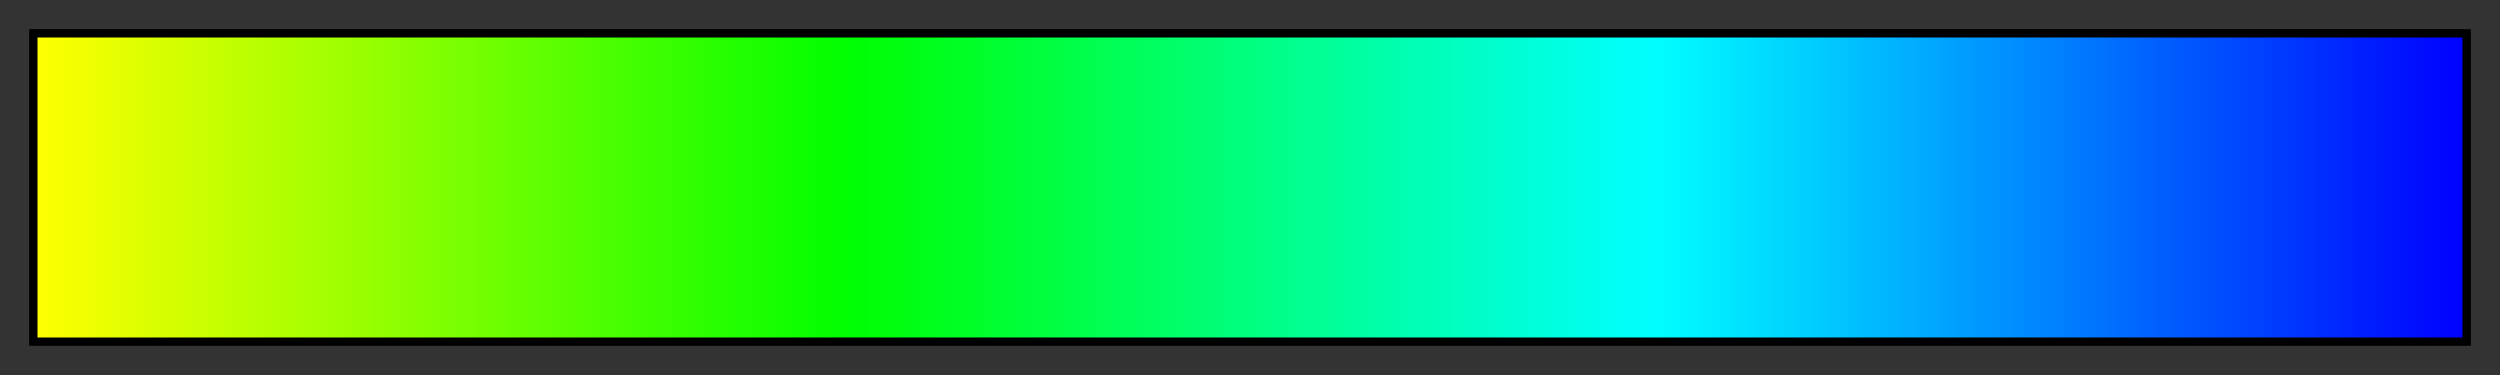
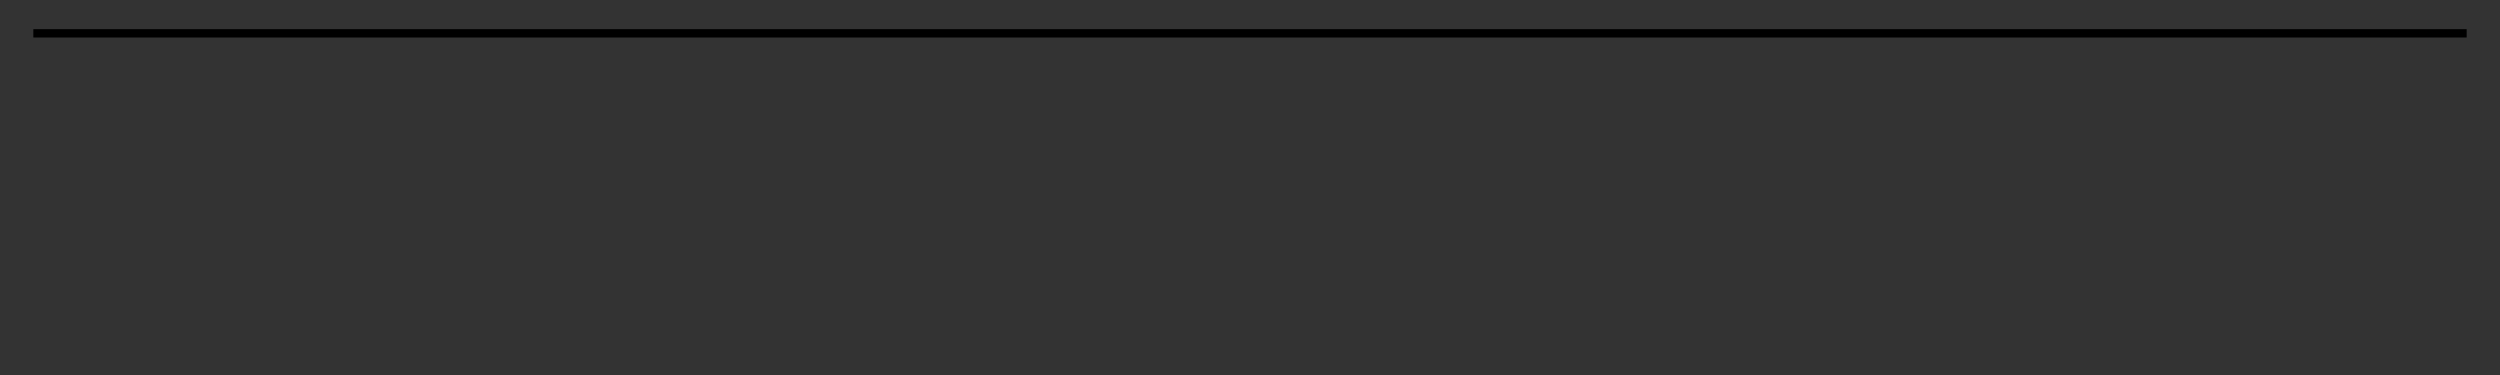
<svg xmlns="http://www.w3.org/2000/svg" height="45" viewBox="0 0 300 45" width="300">
  <rect x="0" y="0" width="300" height="45" fill="#333333" stroke="none" />
  <linearGradient id="a" gradientUnits="objectBoundingBox" spreadMethod="pad" x1="0%" x2="100%" y1="0%" y2="0%">
    <stop offset="0" stop-color="#ff0" />
    <stop offset=".01" stop-color="#f7ff00" />
    <stop offset=".02" stop-color="#f0ff00" />
    <stop offset=".03" stop-color="#e8ff00" />
    <stop offset=".04" stop-color="#e1ff00" />
    <stop offset=".05" stop-color="#d9ff00" />
    <stop offset=".059" stop-color="#d2ff00" />
    <stop offset=".069" stop-color="#caff00" />
    <stop offset=".079" stop-color="#c2ff00" />
    <stop offset=".089" stop-color="#bf0" />
    <stop offset=".099" stop-color="#b3ff00" />
    <stop offset=".109" stop-color="#acff00" />
    <stop offset=".119" stop-color="#a4ff00" />
    <stop offset=".129" stop-color="#9dff00" />
    <stop offset=".139" stop-color="#95ff00" />
    <stop offset=".148" stop-color="#8dff00" />
    <stop offset=".158" stop-color="#86ff00" />
    <stop offset=".168" stop-color="#7eff00" />
    <stop offset=".178" stop-color="#7f0" />
    <stop offset=".188" stop-color="#6fff00" />
    <stop offset=".198" stop-color="#68ff00" />
    <stop offset=".208" stop-color="#60ff00" />
    <stop offset=".218" stop-color="#58ff00" />
    <stop offset=".228" stop-color="#51ff00" />
    <stop offset=".238" stop-color="#49ff00" />
    <stop offset=".247" stop-color="#42ff00" />
    <stop offset=".257" stop-color="#3aff00" />
    <stop offset=".267" stop-color="#32ff00" />
    <stop offset=".277" stop-color="#2bff00" />
    <stop offset=".287" stop-color="#23ff00" />
    <stop offset=".297" stop-color="#1cff00" />
    <stop offset=".307" stop-color="#14ff00" />
    <stop offset=".317" stop-color="#0dff00" />
    <stop offset=".327" stop-color="#05ff00" />
    <stop offset=".337" stop-color="#00ff03" />
    <stop offset=".346" stop-color="#00ff0a" />
    <stop offset=".356" stop-color="#00ff12" />
    <stop offset=".366" stop-color="#00ff19" />
    <stop offset=".376" stop-color="#00ff21" />
    <stop offset=".386" stop-color="#00ff28" />
    <stop offset=".396" stop-color="#00ff30" />
    <stop offset=".406" stop-color="#00ff38" />
    <stop offset=".416" stop-color="#00ff3f" />
    <stop offset=".426" stop-color="#00ff47" />
    <stop offset=".436" stop-color="#00ff4e" />
    <stop offset=".446" stop-color="#00ff56" />
    <stop offset=".455" stop-color="#00ff5d" />
    <stop offset=".465" stop-color="#00ff65" />
    <stop offset=".475" stop-color="#00ff6d" />
    <stop offset=".485" stop-color="#00ff74" />
    <stop offset=".495" stop-color="#00ff7c" />
    <stop offset=".505" stop-color="#00ff83" />
    <stop offset=".515" stop-color="#00ff8b" />
    <stop offset=".525" stop-color="#00ff92" />
    <stop offset=".535" stop-color="#00ff9a" />
    <stop offset=".545" stop-color="#00ffa2" />
    <stop offset=".554" stop-color="#00ffa9" />
    <stop offset=".564" stop-color="#00ffb1" />
    <stop offset=".574" stop-color="#00ffb8" />
    <stop offset=".584" stop-color="#00ffc0" />
    <stop offset=".594" stop-color="#00ffc7" />
    <stop offset=".604" stop-color="#00ffcf" />
    <stop offset=".614" stop-color="#00ffd7" />
    <stop offset=".624" stop-color="#00ffde" />
    <stop offset=".634" stop-color="#00ffe6" />
    <stop offset=".644" stop-color="#00ffed" />
    <stop offset=".653" stop-color="#00fff5" />
    <stop offset=".663" stop-color="#00fffc" />
    <stop offset=".673" stop-color="#00faff" />
    <stop offset=".683" stop-color="#00f2ff" />
    <stop offset=".693" stop-color="#00ebff" />
    <stop offset=".703" stop-color="#00e3ff" />
    <stop offset=".713" stop-color="#00dcff" />
    <stop offset=".723" stop-color="#00d4ff" />
    <stop offset=".733" stop-color="#00cdff" />
    <stop offset=".743" stop-color="#00c5ff" />
    <stop offset=".752" stop-color="#00bdff" />
    <stop offset=".762" stop-color="#00b6ff" />
    <stop offset=".772" stop-color="#00aeff" />
    <stop offset=".782" stop-color="#00a7ff" />
    <stop offset=".792" stop-color="#009fff" />
    <stop offset=".802" stop-color="#0097ff" />
    <stop offset=".812" stop-color="#0090ff" />
    <stop offset=".822" stop-color="#08f" />
    <stop offset=".832" stop-color="#0081ff" />
    <stop offset=".842" stop-color="#0079ff" />
    <stop offset=".852" stop-color="#0072ff" />
    <stop offset=".861" stop-color="#006aff" />
    <stop offset=".871" stop-color="#0062ff" />
    <stop offset=".881" stop-color="#005bff" />
    <stop offset=".891" stop-color="#0053ff" />
    <stop offset=".901" stop-color="#004cff" />
    <stop offset=".911" stop-color="#04f" />
    <stop offset=".921" stop-color="#003dff" />
    <stop offset=".931" stop-color="#0035ff" />
    <stop offset=".941" stop-color="#002dff" />
    <stop offset=".951" stop-color="#0026ff" />
    <stop offset=".96" stop-color="#001eff" />
    <stop offset=".97" stop-color="#0017ff" />
    <stop offset=".98" stop-color="#000fff" />
    <stop offset=".99" stop-color="#0008ff" />
    <stop offset="1" stop-color="#00f" />
  </linearGradient>
-   <path d="m4 4h292v37h-292z" fill="url(#a)" stroke="#000" />
+   <path d="m4 4h292h-292z" fill="url(#a)" stroke="#000" />
</svg>